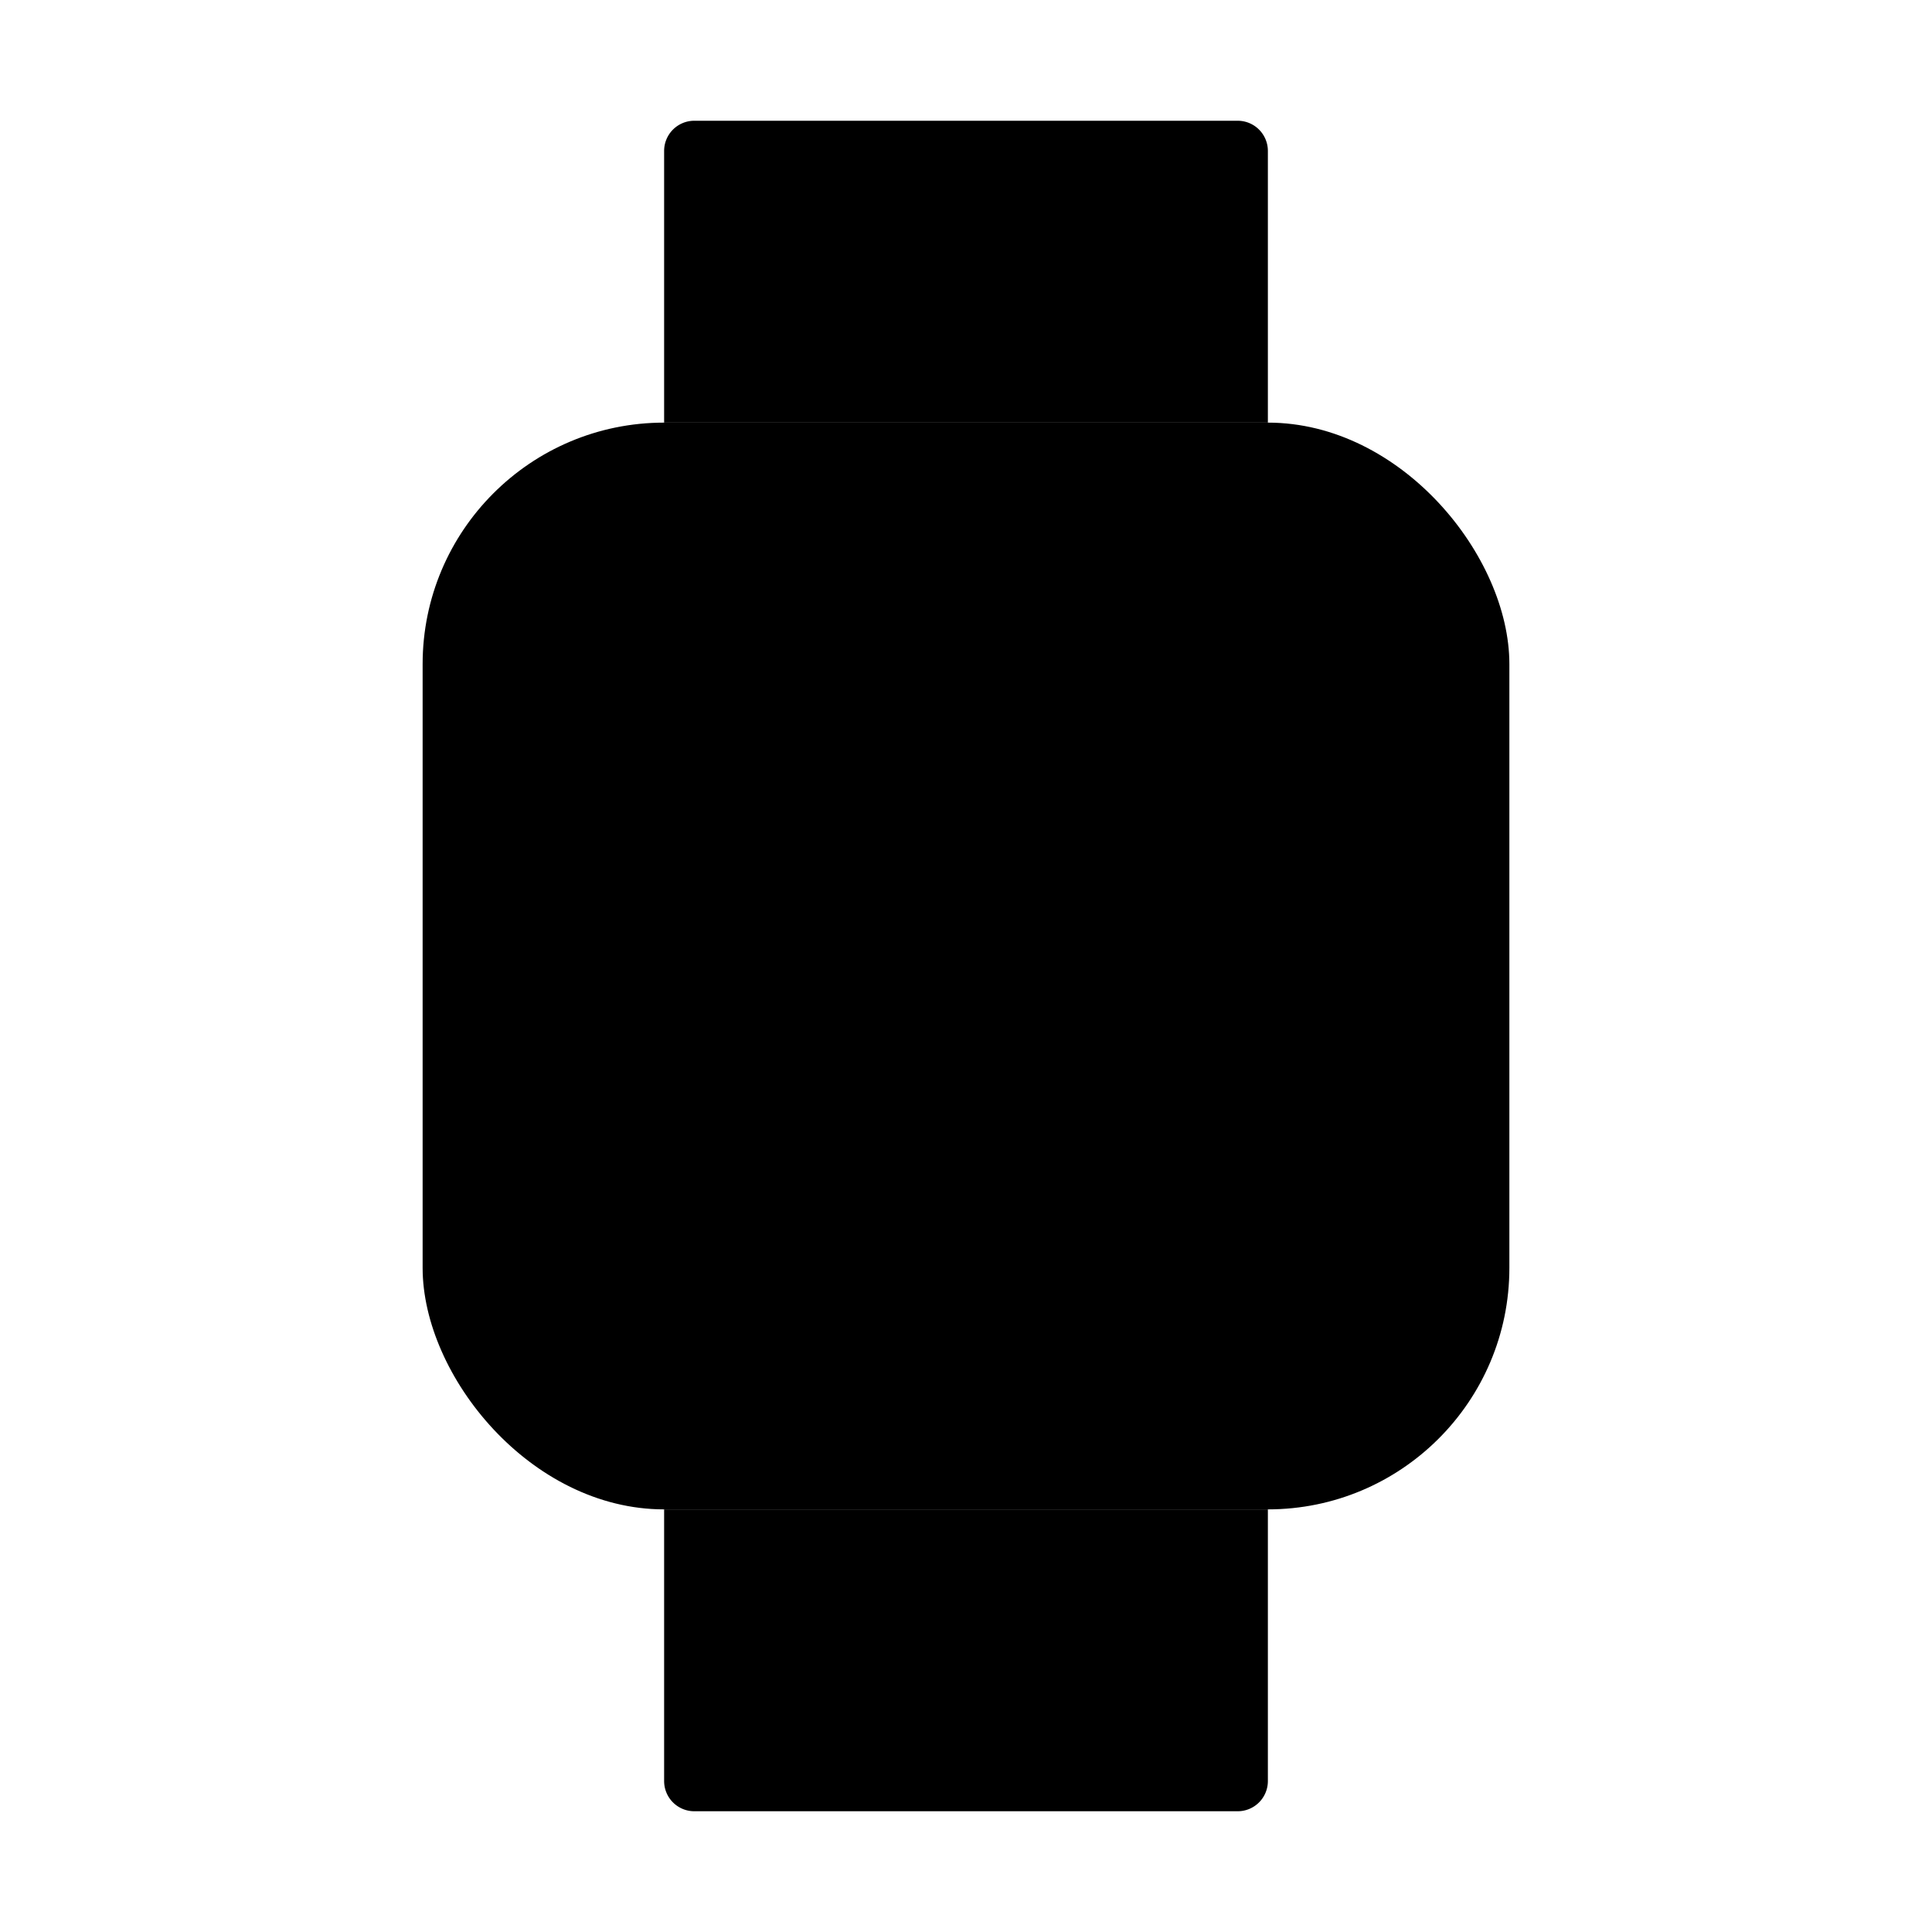
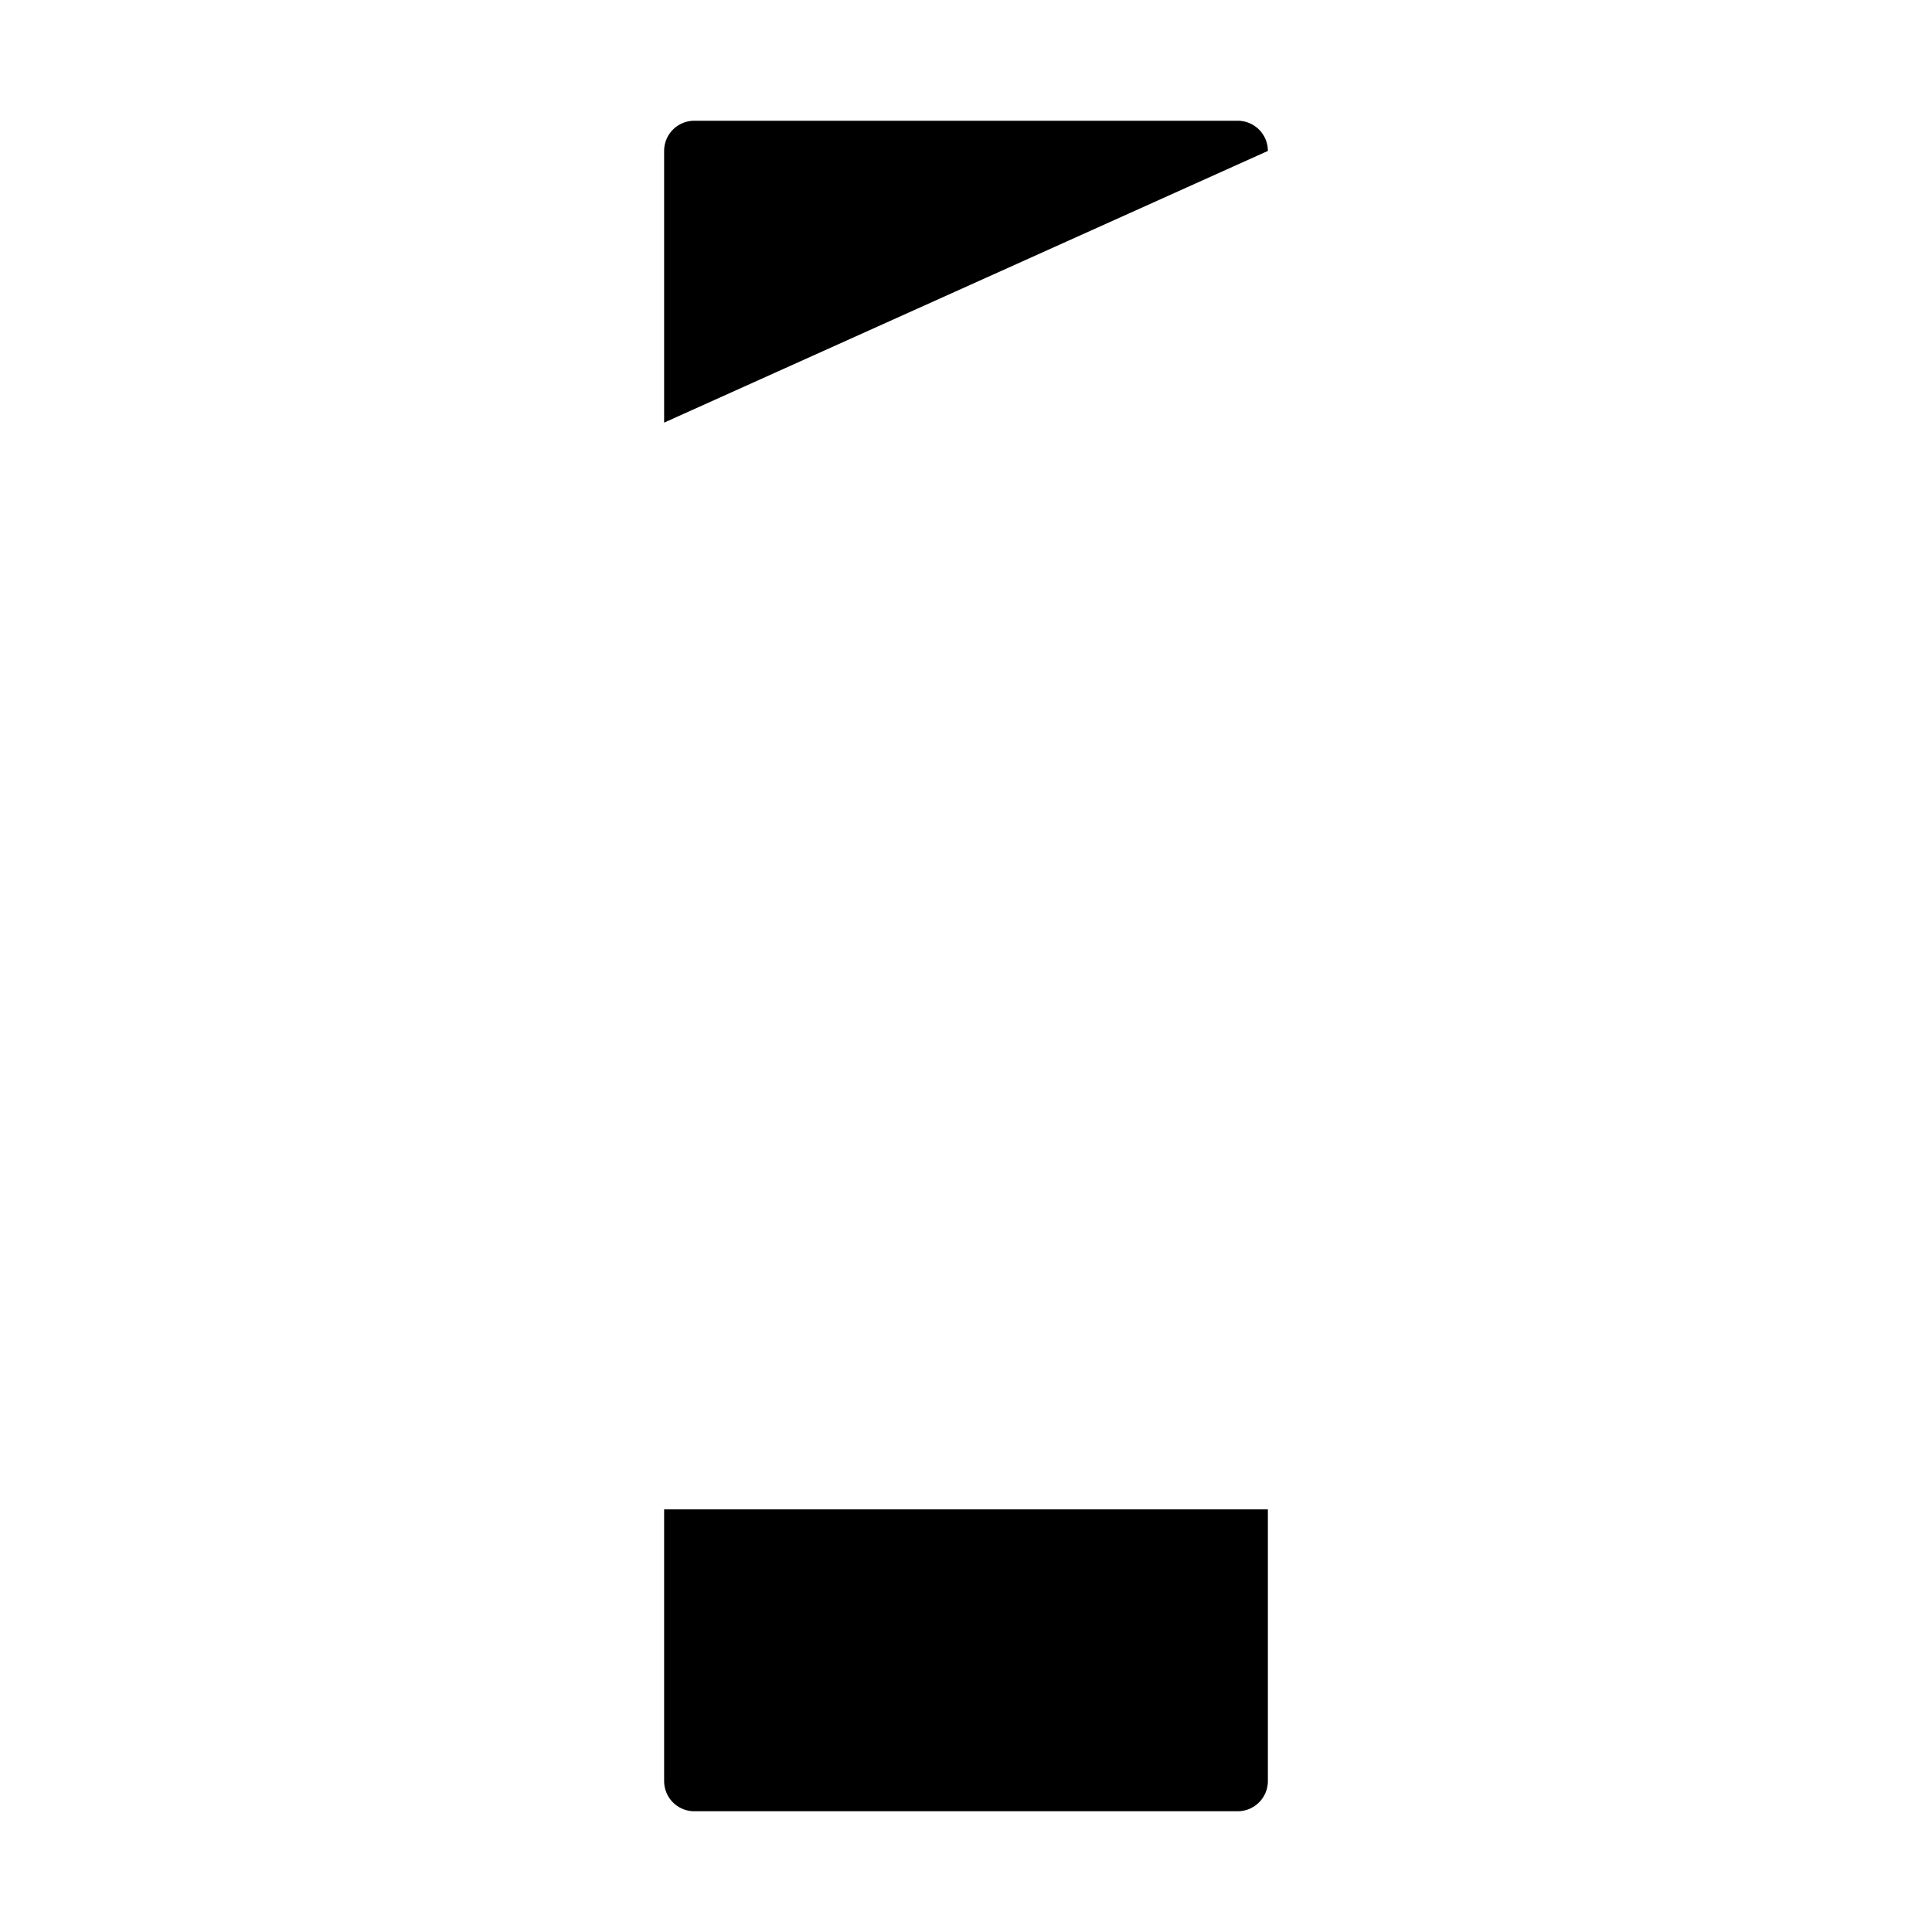
<svg xmlns="http://www.w3.org/2000/svg" class="ionicon ionicon" viewBox="0 0 512 512">
  <title>Watch</title>
-   <rect x="112" y="112" width="288" height="288" rx="64" ry="64" stroke-linejoin="round" class="ionicon-fill-none ionicon-stroke-width" />
-   <path d="M176 112V40a8 8 0 018-8h144a8 8 0 018 8v72M336 400v72a8 8 0 01-8 8H184a8 8 0 01-8-8v-72" stroke-linejoin="round" class="ionicon-fill-none ionicon-stroke-width" />
+   <path d="M176 112V40a8 8 0 018-8h144a8 8 0 018 8M336 400v72a8 8 0 01-8 8H184a8 8 0 01-8-8v-72" stroke-linejoin="round" class="ionicon-fill-none ionicon-stroke-width" />
</svg>